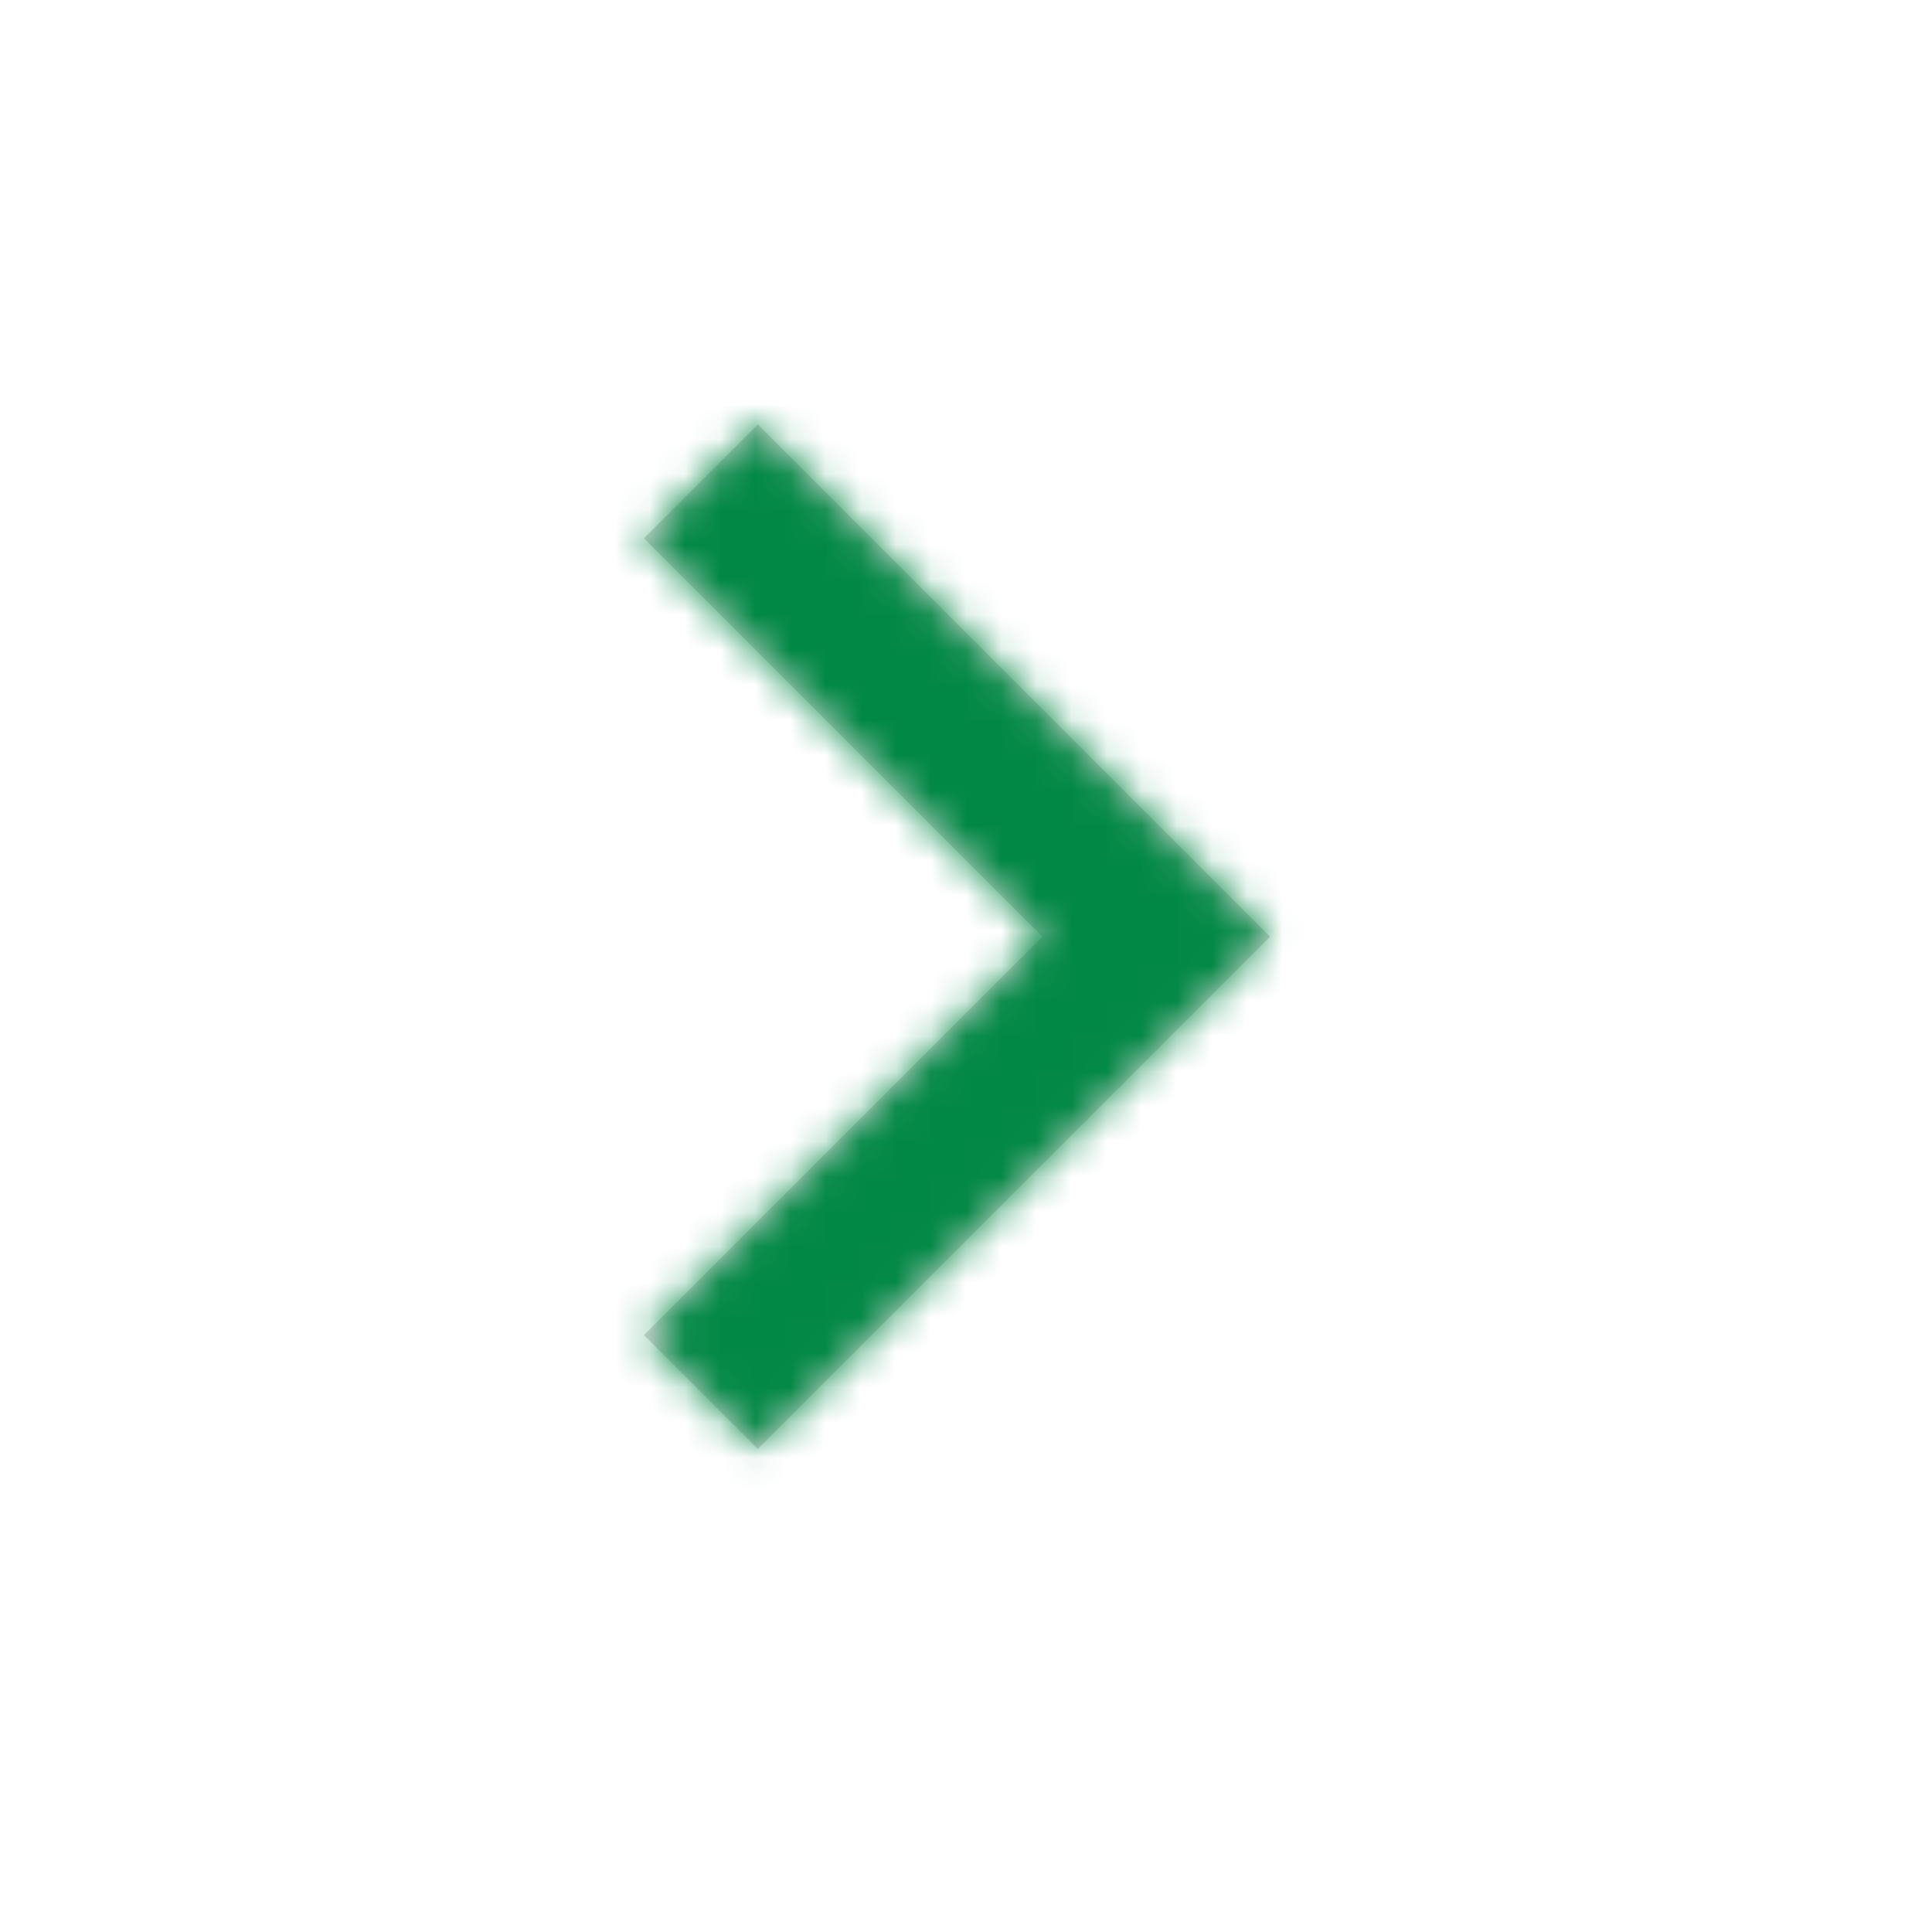
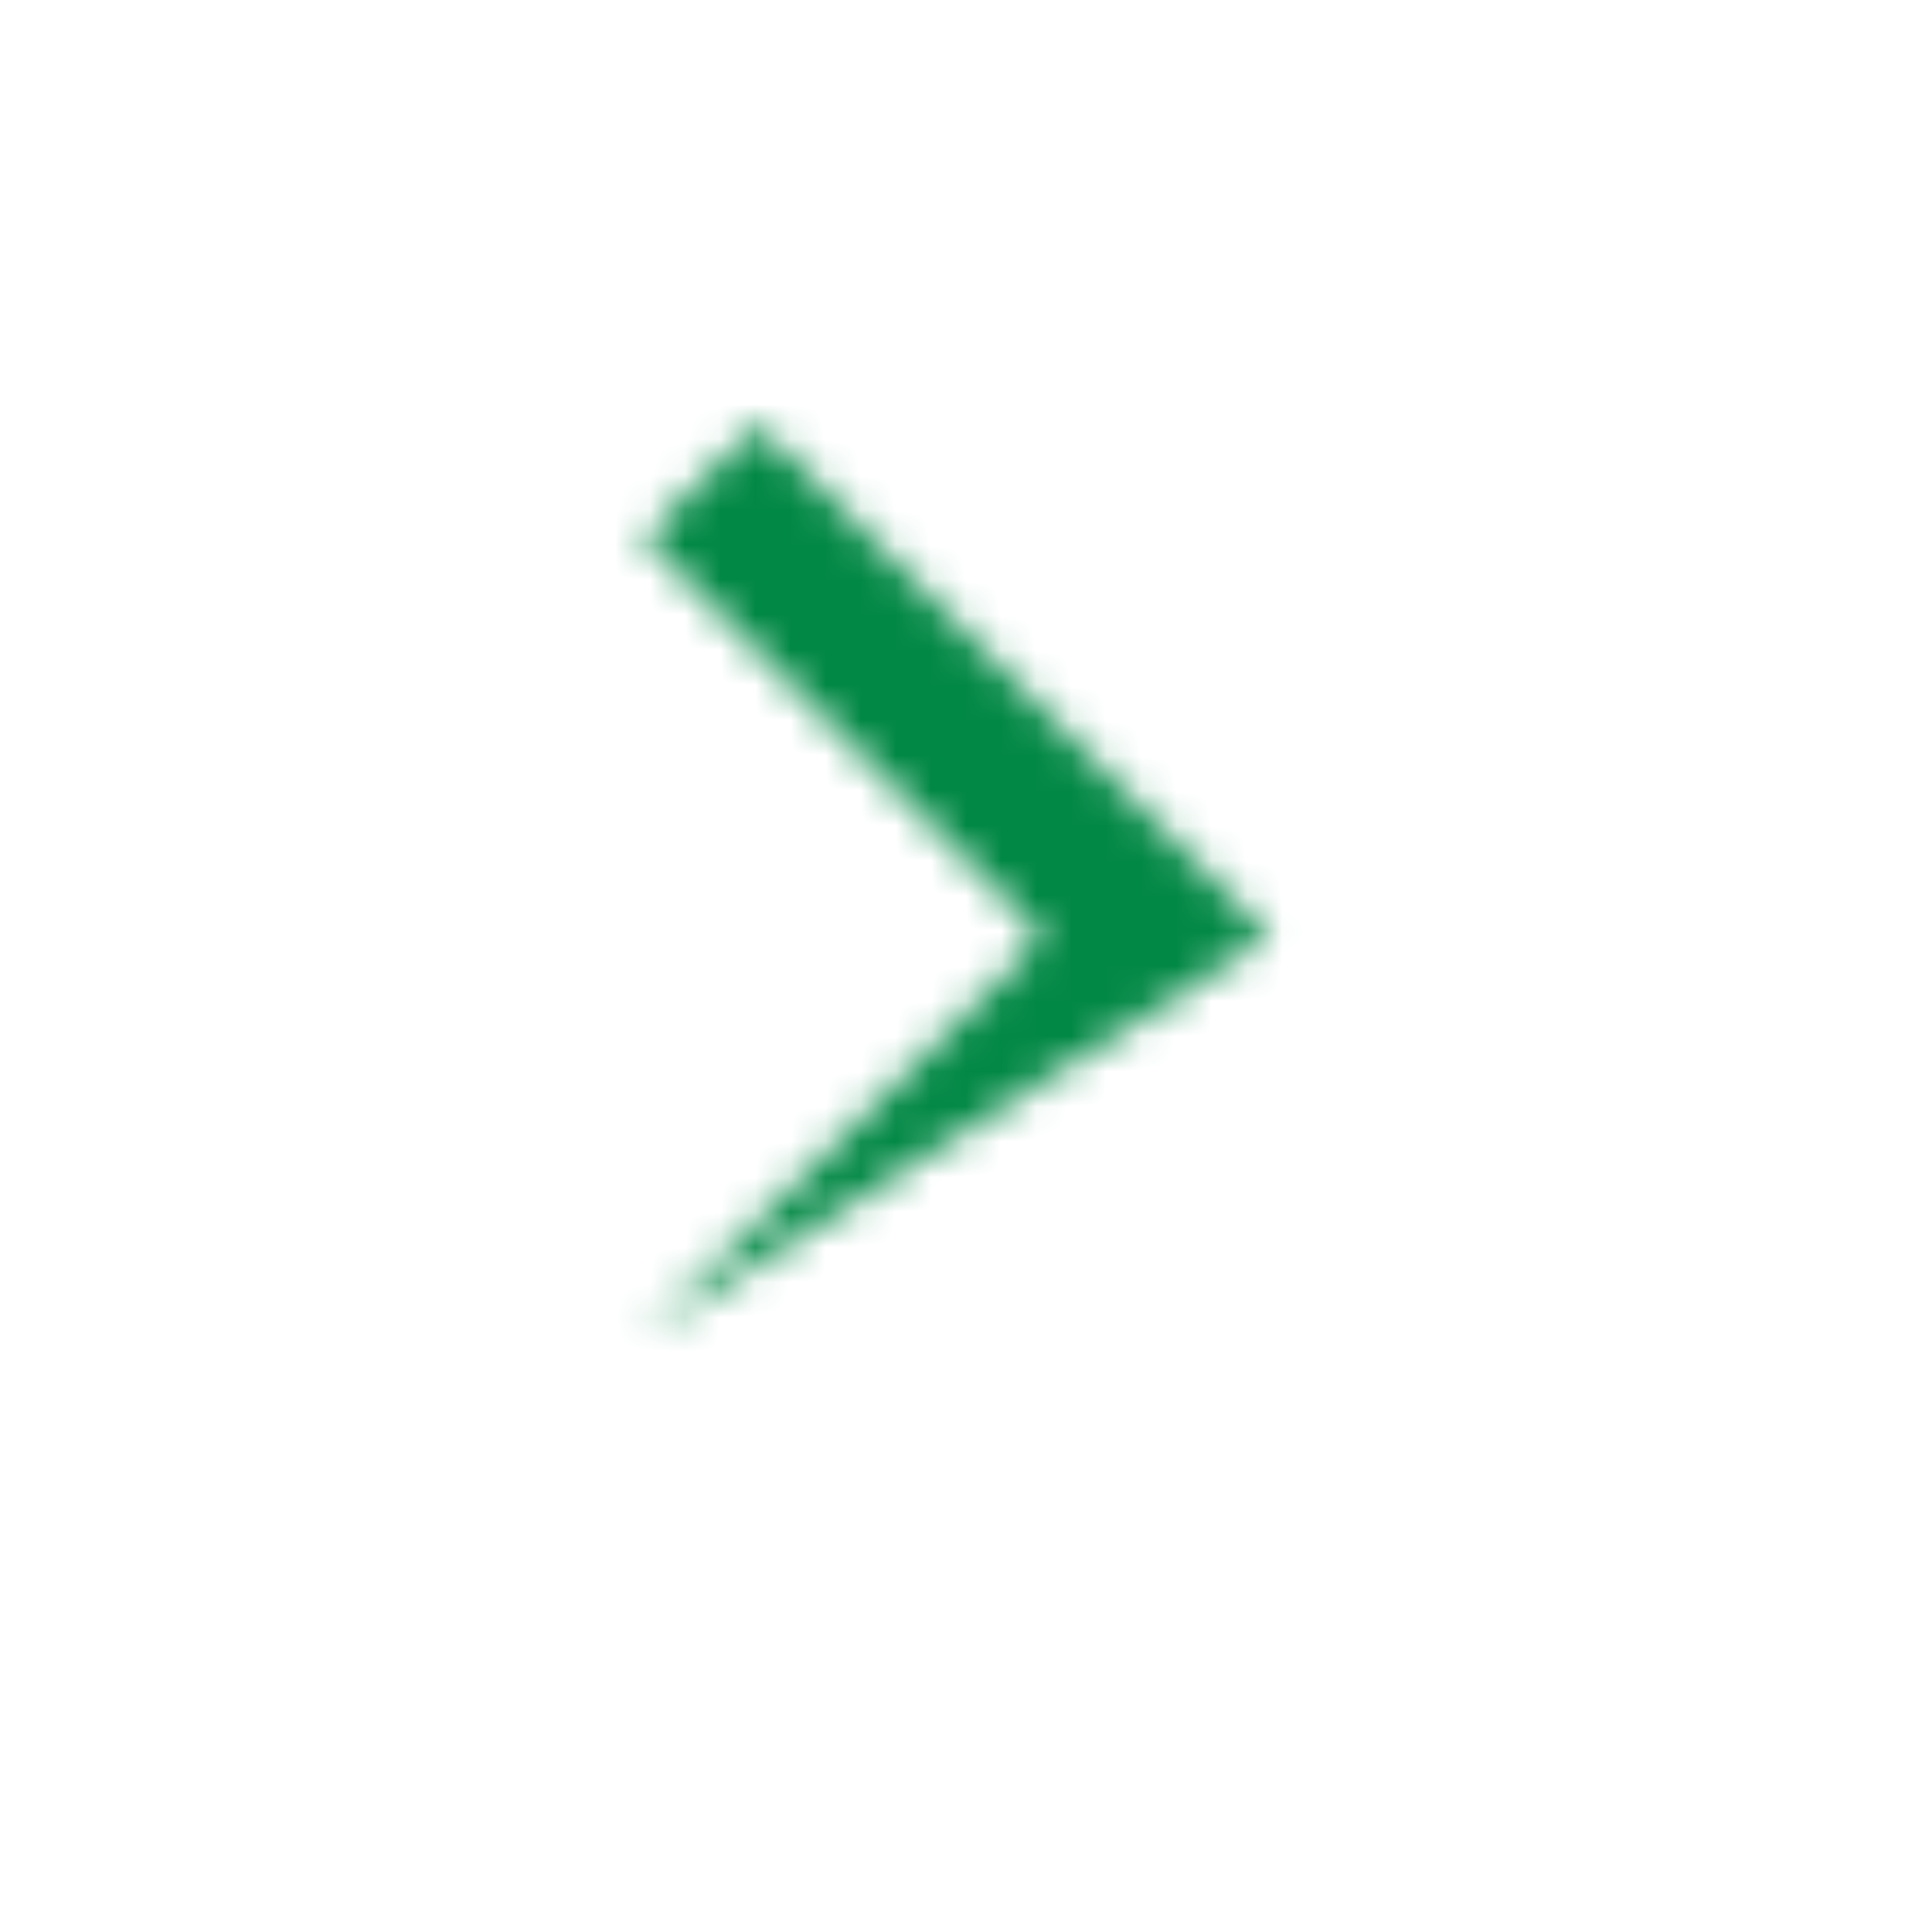
<svg xmlns="http://www.w3.org/2000/svg" width="55" height="55" viewBox="0 0 55 55" fill="none">
-   <path fill-rule="evenodd" clip-rule="evenodd" d="M21.574 12.082L18.333 15.323L29.676 26.666L18.333 38.009L21.574 41.25L36.158 26.666L21.574 12.082Z" fill="#D8D8D8" />
  <mask id="mask0_2355_500" style="mask-type:luminance" maskUnits="userSpaceOnUse" x="18" y="12" width="19" height="30">
-     <path fill-rule="evenodd" clip-rule="evenodd" d="M21.574 12.082L18.333 15.323L29.676 26.666L18.333 38.009L21.574 41.25L36.158 26.666L21.574 12.082Z" fill="white" />
+     <path fill-rule="evenodd" clip-rule="evenodd" d="M21.574 12.082L18.333 15.323L29.676 26.666L18.333 38.009L36.158 26.666L21.574 12.082Z" fill="white" />
  </mask>
  <g mask="url(#mask0_2355_500)">
    <rect y="55" width="55" height="55" transform="rotate(-90 0 55)" fill="#028845" />
  </g>
</svg>